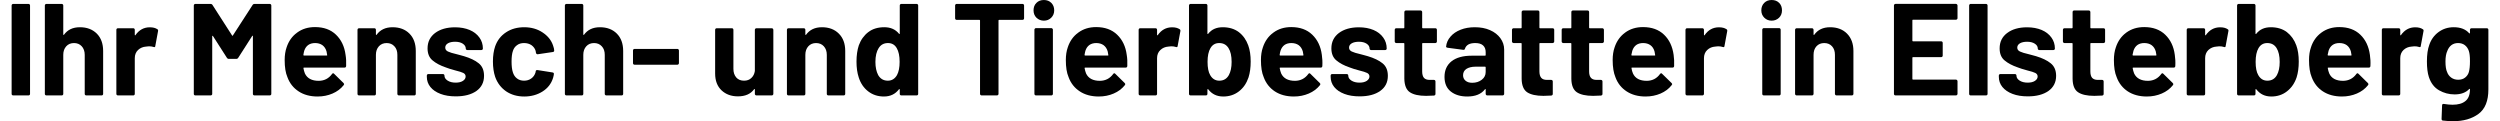
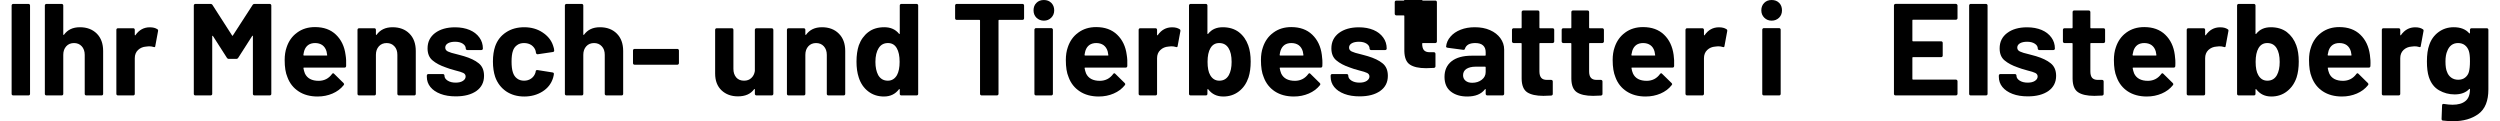
<svg xmlns="http://www.w3.org/2000/svg" xml:space="preserve" width="495px" height="24px" version="1.1" style="shape-rendering:geometricPrecision; text-rendering:geometricPrecision; image-rendering:optimizeQuality; fill-rule:evenodd; clip-rule:evenodd" viewBox="0 0 342.87 16.78">
  <defs>
    <style type="text/css">
   
    .fil0 {fill:black;fill-rule:nonzero}
   
  </style>
  </defs>
  <g id="Ebene_x0020_1">
    <path class="fil0" d="M0.22 13.21c-0.06,0 -0.11,-0.02 -0.16,-0.06 -0.04,-0.04 -0.06,-0.09 -0.06,-0.15l0 -12.24c0,-0.06 0.02,-0.11 0.06,-0.15 0.05,-0.05 0.1,-0.07 0.16,-0.07l2.12 0c0.06,0 0.11,0.02 0.15,0.07 0.04,0.04 0.06,0.09 0.06,0.15l0 12.24c0,0.06 -0.02,0.11 -0.06,0.15 -0.04,0.04 -0.09,0.06 -0.15,0.06l-2.12 0z" />
    <path id="1" class="fil0" d="M9.45 3.77c0.97,0 1.74,0.29 2.34,0.88 0.59,0.59 0.88,1.4 0.88,2.41l0 5.94c0,0.06 -0.02,0.11 -0.06,0.15 -0.04,0.04 -0.1,0.06 -0.15,0.06l-2.12 0c-0.06,0 -0.12,-0.02 -0.16,-0.06 -0.04,-0.04 -0.06,-0.09 -0.06,-0.15l0 -5.41c0,-0.49 -0.14,-0.88 -0.41,-1.18 -0.27,-0.3 -0.63,-0.45 -1.07,-0.45 -0.45,0 -0.81,0.15 -1.08,0.45 -0.27,0.3 -0.41,0.69 -0.41,1.18l0 5.41c0,0.06 -0.02,0.11 -0.06,0.15 -0.04,0.04 -0.1,0.06 -0.16,0.06l-2.11 0c-0.06,0 -0.12,-0.02 -0.16,-0.06 -0.04,-0.04 -0.06,-0.09 -0.06,-0.15l0 -12.24c0,-0.06 0.02,-0.11 0.06,-0.15 0.04,-0.05 0.1,-0.07 0.16,-0.07l2.11 0c0.06,0 0.12,0.02 0.16,0.07 0.04,0.04 0.06,0.09 0.06,0.15l0 4c0,0.04 0.01,0.06 0.04,0.07 0.02,0.02 0.04,0.01 0.05,-0.01 0.5,-0.7 1.23,-1.05 2.21,-1.05z" />
    <path id="2" class="fil0" d="M19.13 3.78c0.44,0 0.78,0.09 1.04,0.26 0.09,0.05 0.13,0.14 0.1,0.27l-0.38 2.06c-0.01,0.15 -0.09,0.19 -0.25,0.13 -0.18,-0.06 -0.39,-0.09 -0.63,-0.09 -0.1,0 -0.23,0.01 -0.4,0.04 -0.44,0.03 -0.8,0.19 -1.11,0.47 -0.3,0.29 -0.45,0.67 -0.45,1.14l0 4.94c0,0.06 -0.02,0.11 -0.06,0.15 -0.04,0.04 -0.09,0.06 -0.15,0.06l-2.12 0c-0.06,0 -0.11,-0.02 -0.16,-0.06 -0.04,-0.04 -0.06,-0.09 -0.06,-0.15l0 -8.87c0,-0.06 0.02,-0.11 0.06,-0.16 0.05,-0.04 0.1,-0.06 0.16,-0.06l2.12 0c0.06,0 0.11,0.02 0.15,0.06 0.04,0.05 0.06,0.1 0.06,0.16l0 0.69c0,0.03 0.01,0.06 0.04,0.07 0.02,0.01 0.04,0 0.05,-0.02 0.5,-0.72 1.16,-1.09 1.99,-1.09z" />
    <path id="3" class="fil0" d="M33.36 0.69c0.06,-0.1 0.15,-0.15 0.26,-0.15l2.11 0c0.06,0 0.12,0.02 0.16,0.07 0.04,0.04 0.06,0.09 0.06,0.15l0 12.24c0,0.06 -0.02,0.11 -0.06,0.15 -0.04,0.04 -0.1,0.06 -0.16,0.06l-2.11 0c-0.06,0 -0.12,-0.02 -0.16,-0.06 -0.04,-0.04 -0.06,-0.09 -0.06,-0.15l0 -7.99c0,-0.04 -0.01,-0.07 -0.04,-0.07 -0.02,0 -0.05,0.02 -0.07,0.06l-1.92 3c-0.06,0.1 -0.14,0.15 -0.25,0.15l-1.07 0c-0.11,0 -0.19,-0.05 -0.25,-0.15l-1.92 -3c-0.03,-0.04 -0.05,-0.05 -0.07,-0.05 -0.03,0.01 -0.04,0.03 -0.04,0.08l0 7.97c0,0.06 -0.02,0.11 -0.06,0.15 -0.05,0.04 -0.1,0.06 -0.16,0.06l-2.12 0c-0.06,0 -0.11,-0.02 -0.15,-0.06 -0.04,-0.04 -0.06,-0.09 -0.06,-0.15l0 -12.24c0,-0.06 0.02,-0.11 0.06,-0.15 0.04,-0.05 0.09,-0.07 0.15,-0.07l2.12 0c0.11,0 0.2,0.05 0.26,0.15l2.71 4.22c0.04,0.07 0.07,0.07 0.11,0l2.73 -4.22z" />
    <path id="4" class="fil0" d="M46.23 7.6c0.08,0.46 0.1,0.97 0.08,1.54 -0.02,0.15 -0.09,0.22 -0.24,0.22l-5.59 0c-0.08,0 -0.1,0.03 -0.08,0.09 0.04,0.24 0.11,0.48 0.2,0.72 0.32,0.68 0.96,1.02 1.92,1.02 0.78,-0.01 1.38,-0.33 1.83,-0.94 0.05,-0.08 0.1,-0.11 0.16,-0.11 0.04,0 0.08,0.02 0.13,0.07l1.3 1.28c0.06,0.07 0.09,0.12 0.09,0.17 0,0.02 -0.02,0.07 -0.07,0.14 -0.4,0.5 -0.91,0.88 -1.54,1.15 -0.62,0.27 -1.31,0.41 -2.06,0.41 -1.04,0 -1.92,-0.24 -2.63,-0.71 -0.72,-0.47 -1.24,-1.12 -1.55,-1.97 -0.26,-0.6 -0.38,-1.39 -0.38,-2.37 0,-0.66 0.09,-1.25 0.27,-1.76 0.28,-0.85 0.76,-1.54 1.46,-2.04 0.69,-0.51 1.51,-0.76 2.47,-0.76 1.21,0 2.17,0.35 2.9,1.05 0.73,0.7 1.18,1.63 1.33,2.8zm-4.21 -1.64c-0.76,0 -1.27,0.35 -1.51,1.06 -0.04,0.16 -0.09,0.35 -0.12,0.58 0,0.06 0.03,0.09 0.09,0.09l3.13 0c0.07,0 0.1,-0.03 0.07,-0.09 -0.06,-0.35 -0.09,-0.52 -0.09,-0.5 -0.11,-0.37 -0.3,-0.65 -0.57,-0.85 -0.27,-0.19 -0.61,-0.29 -1,-0.29z" />
    <path id="5" class="fil0" d="M52.73 3.77c0.97,0 1.75,0.29 2.34,0.88 0.59,0.59 0.88,1.4 0.88,2.41l0 5.94c0,0.06 -0.02,0.11 -0.06,0.15 -0.04,0.04 -0.09,0.06 -0.15,0.06l-2.12 0c-0.06,0 -0.11,-0.02 -0.15,-0.06 -0.05,-0.04 -0.07,-0.09 -0.07,-0.15l0 -5.41c0,-0.49 -0.13,-0.88 -0.41,-1.18 -0.27,-0.3 -0.63,-0.45 -1.07,-0.45 -0.45,0 -0.81,0.15 -1.08,0.45 -0.27,0.3 -0.41,0.69 -0.41,1.18l0 5.41c0,0.06 -0.02,0.11 -0.06,0.15 -0.04,0.04 -0.09,0.06 -0.15,0.06l-2.12 0c-0.06,0 -0.11,-0.02 -0.16,-0.06 -0.04,-0.04 -0.06,-0.09 -0.06,-0.15l0 -8.87c0,-0.06 0.02,-0.11 0.06,-0.16 0.05,-0.04 0.1,-0.06 0.16,-0.06l2.12 0c0.06,0 0.11,0.02 0.15,0.06 0.04,0.05 0.06,0.1 0.06,0.16l0 0.63c0,0.04 0.02,0.06 0.04,0.07 0.02,0.02 0.04,0.01 0.05,-0.01 0.5,-0.7 1.24,-1.05 2.21,-1.05z" />
    <path id="6" class="fil0" d="M61.49 13.34c-0.8,0 -1.51,-0.11 -2.11,-0.34 -0.61,-0.23 -1.08,-0.55 -1.41,-0.96 -0.33,-0.41 -0.49,-0.88 -0.49,-1.4l0 -0.18c0,-0.06 0.02,-0.11 0.06,-0.15 0.04,-0.04 0.09,-0.06 0.15,-0.06l2.01 0c0.06,0 0.11,0.02 0.16,0.06 0.04,0.04 0.06,0.09 0.06,0.15l0 0.02c0,0.27 0.15,0.49 0.44,0.68 0.3,0.19 0.67,0.28 1.12,0.28 0.41,0 0.74,-0.08 0.99,-0.24 0.26,-0.17 0.38,-0.37 0.38,-0.61 0,-0.22 -0.11,-0.38 -0.32,-0.49 -0.22,-0.11 -0.58,-0.22 -1.07,-0.34 -0.57,-0.15 -1.02,-0.29 -1.34,-0.42 -0.77,-0.26 -1.39,-0.59 -1.85,-0.98 -0.46,-0.38 -0.69,-0.94 -0.69,-1.66 0,-0.9 0.35,-1.6 1.04,-2.13 0.7,-0.52 1.62,-0.79 2.77,-0.79 0.77,0 1.44,0.13 2.02,0.37 0.58,0.25 1.03,0.6 1.35,1.05 0.32,0.44 0.48,0.95 0.48,1.52 0,0.06 -0.02,0.11 -0.06,0.15 -0.04,0.04 -0.1,0.06 -0.16,0.06l-1.93 0c-0.06,0 -0.11,-0.02 -0.16,-0.06 -0.04,-0.04 -0.06,-0.09 -0.06,-0.15 0,-0.27 -0.14,-0.49 -0.41,-0.67 -0.27,-0.18 -0.63,-0.27 -1.07,-0.27 -0.4,0 -0.73,0.07 -0.98,0.21 -0.26,0.15 -0.38,0.35 -0.38,0.6 0,0.24 0.12,0.42 0.37,0.54 0.25,0.12 0.66,0.25 1.24,0.38 0.13,0.04 0.28,0.08 0.45,0.12 0.17,0.04 0.35,0.09 0.54,0.15 0.86,0.26 1.54,0.58 2.03,0.98 0.5,0.4 0.74,0.98 0.74,1.74 0,0.89 -0.35,1.59 -1.05,2.09 -0.71,0.5 -1.66,0.75 -2.86,0.75z" />
    <path id="7" class="fil0" d="M70.96 13.36c-0.96,0 -1.8,-0.24 -2.51,-0.72 -0.7,-0.49 -1.21,-1.15 -1.51,-2 -0.2,-0.6 -0.31,-1.31 -0.31,-2.13 0,-0.81 0.11,-1.51 0.31,-2.1 0.29,-0.82 0.79,-1.47 1.51,-1.94 0.71,-0.47 1.55,-0.7 2.51,-0.7 0.97,0 1.82,0.24 2.54,0.72 0.73,0.48 1.22,1.09 1.46,1.83 0.1,0.29 0.15,0.5 0.15,0.65l0 0.04c0,0.1 -0.06,0.17 -0.18,0.19l-2.09 0.31 -0.03 0c-0.11,0 -0.18,-0.06 -0.22,-0.18l-0.05 -0.29c-0.09,-0.31 -0.28,-0.57 -0.56,-0.78 -0.29,-0.2 -0.64,-0.3 -1.04,-0.3 -0.38,0 -0.71,0.09 -0.97,0.29 -0.27,0.19 -0.46,0.45 -0.57,0.79 -0.13,0.36 -0.19,0.86 -0.19,1.49 0,0.62 0.06,1.12 0.18,1.48 0.11,0.36 0.3,0.65 0.57,0.85 0.27,0.21 0.6,0.31 0.98,0.31 0.38,0 0.71,-0.1 0.99,-0.3 0.28,-0.2 0.48,-0.47 0.59,-0.82 0.01,-0.03 0.02,-0.06 0.02,-0.11 0.01,-0.01 0.01,-0.03 0.01,-0.06 0.02,-0.14 0.1,-0.2 0.26,-0.18l2.08 0.33c0.12,0.02 0.18,0.09 0.18,0.2 0,0.09 -0.04,0.28 -0.11,0.54 -0.25,0.81 -0.74,1.44 -1.47,1.9 -0.73,0.46 -1.58,0.69 -2.53,0.69z" />
    <path id="8" class="fil0" d="M81.44 3.77c0.97,0 1.75,0.29 2.34,0.88 0.59,0.59 0.88,1.4 0.88,2.41l0 5.94c0,0.06 -0.02,0.11 -0.06,0.15 -0.04,0.04 -0.09,0.06 -0.15,0.06l-2.12 0c-0.06,0 -0.11,-0.02 -0.15,-0.06 -0.05,-0.04 -0.07,-0.09 -0.07,-0.15l0 -5.41c0,-0.49 -0.13,-0.88 -0.41,-1.18 -0.27,-0.3 -0.63,-0.45 -1.07,-0.45 -0.45,0 -0.81,0.15 -1.08,0.45 -0.27,0.3 -0.41,0.69 -0.41,1.18l0 5.41c0,0.06 -0.02,0.11 -0.06,0.15 -0.04,0.04 -0.09,0.06 -0.15,0.06l-2.12 0c-0.06,0 -0.11,-0.02 -0.16,-0.06 -0.04,-0.04 -0.06,-0.09 -0.06,-0.15l0 -12.24c0,-0.06 0.02,-0.11 0.06,-0.15 0.05,-0.05 0.1,-0.07 0.16,-0.07l2.12 0c0.06,0 0.11,0.02 0.15,0.07 0.04,0.04 0.06,0.09 0.06,0.15l0 4c0,0.04 0.02,0.06 0.04,0.07 0.02,0.02 0.04,0.01 0.05,-0.01 0.5,-0.7 1.23,-1.05 2.21,-1.05z" />
    <path id="9" class="fil0" d="M86.24 8.96c-0.06,0 -0.11,-0.02 -0.16,-0.06 -0.04,-0.04 -0.06,-0.1 -0.06,-0.16l0 -1.75c0,-0.06 0.02,-0.11 0.06,-0.16 0.05,-0.04 0.1,-0.06 0.16,-0.06l5.92 0c0.06,0 0.11,0.02 0.15,0.06 0.04,0.05 0.07,0.1 0.07,0.16l0 1.75c0,0.06 -0.03,0.12 -0.07,0.16 -0.04,0.04 -0.09,0.06 -0.15,0.06l-5.92 0z" />
    <path id="10" class="fil0" d="M102.89 4.13c0,-0.06 0.02,-0.11 0.07,-0.16 0.04,-0.04 0.09,-0.06 0.15,-0.06l2.12 0c0.06,0 0.11,0.02 0.15,0.06 0.04,0.05 0.07,0.1 0.07,0.16l0 8.87c0,0.06 -0.03,0.11 -0.07,0.15 -0.04,0.04 -0.09,0.06 -0.15,0.06l-2.12 0c-0.06,0 -0.11,-0.02 -0.15,-0.06 -0.05,-0.04 -0.07,-0.09 -0.07,-0.15l0 -0.62c0,-0.03 -0.01,-0.05 -0.03,-0.06 -0.03,-0.01 -0.05,0.01 -0.08,0.04 -0.48,0.66 -1.23,0.98 -2.24,0.98 -0.92,0 -1.67,-0.28 -2.26,-0.83 -0.59,-0.56 -0.89,-1.33 -0.89,-2.34l0 -6.04c0,-0.06 0.02,-0.11 0.06,-0.16 0.05,-0.04 0.1,-0.06 0.16,-0.06l2.1 0c0.06,0 0.11,0.02 0.15,0.06 0.04,0.05 0.06,0.1 0.06,0.16l0 5.41c0,0.48 0.13,0.87 0.39,1.18 0.26,0.3 0.62,0.45 1.08,0.45 0.41,0 0.75,-0.12 1.01,-0.37 0.27,-0.25 0.43,-0.57 0.49,-0.97l0 -5.7z" />
    <path id="11" class="fil0" d="M112.18 3.77c0.96,0 1.74,0.29 2.33,0.88 0.6,0.59 0.89,1.4 0.89,2.41l0 5.94c0,0.06 -0.02,0.11 -0.06,0.15 -0.04,0.04 -0.1,0.06 -0.16,0.06l-2.11 0c-0.06,0 -0.12,-0.02 -0.16,-0.06 -0.04,-0.04 -0.06,-0.09 -0.06,-0.15l0 -5.41c0,-0.49 -0.14,-0.88 -0.41,-1.18 -0.27,-0.3 -0.63,-0.45 -1.08,-0.45 -0.44,0 -0.8,0.15 -1.07,0.45 -0.27,0.3 -0.41,0.69 -0.41,1.18l0 5.41c0,0.06 -0.02,0.11 -0.06,0.15 -0.05,0.04 -0.1,0.06 -0.16,0.06l-2.11 0c-0.07,0 -0.12,-0.02 -0.16,-0.06 -0.04,-0.04 -0.06,-0.09 -0.06,-0.15l0 -8.87c0,-0.06 0.02,-0.11 0.06,-0.16 0.04,-0.04 0.09,-0.06 0.16,-0.06l2.11 0c0.06,0 0.11,0.02 0.16,0.06 0.04,0.05 0.06,0.1 0.06,0.16l0 0.63c0,0.04 0.01,0.06 0.04,0.07 0.02,0.02 0.04,0.01 0.05,-0.01 0.5,-0.7 1.23,-1.05 2.21,-1.05z" />
    <path id="12" class="fil0" d="M122.95 0.76c0,-0.06 0.02,-0.11 0.06,-0.15 0.04,-0.05 0.1,-0.07 0.16,-0.07l2.12 0c0.05,0 0.11,0.02 0.15,0.07 0.04,0.04 0.06,0.09 0.06,0.15l0 12.24c0,0.06 -0.02,0.11 -0.06,0.15 -0.04,0.04 -0.1,0.06 -0.15,0.06l-2.12 0c-0.06,0 -0.12,-0.02 -0.16,-0.06 -0.04,-0.04 -0.06,-0.09 -0.06,-0.15l0 -0.6c0,-0.04 -0.01,-0.06 -0.04,-0.06 -0.02,-0.01 -0.04,0 -0.07,0.02 -0.51,0.67 -1.2,1 -2.08,1 -0.85,0 -1.57,-0.24 -2.18,-0.71 -0.61,-0.47 -1.05,-1.11 -1.31,-1.93 -0.21,-0.63 -0.31,-1.36 -0.31,-2.19 0,-0.86 0.11,-1.61 0.32,-2.25 0.28,-0.77 0.72,-1.38 1.32,-1.84 0.59,-0.45 1.33,-0.67 2.21,-0.67 0.87,0 1.55,0.3 2.03,0.9 0.03,0.04 0.05,0.05 0.07,0.04 0.03,-0.02 0.04,-0.04 0.04,-0.08l0 -3.87zm-0.38 9.63c0.24,-0.45 0.36,-1.05 0.36,-1.83 0,-0.81 -0.13,-1.44 -0.4,-1.9 -0.27,-0.47 -0.68,-0.7 -1.21,-0.7 -0.57,0 -0.99,0.23 -1.29,0.7 -0.3,0.47 -0.45,1.11 -0.45,1.92 0,0.72 0.13,1.33 0.38,1.81 0.3,0.52 0.75,0.78 1.34,0.78 0.55,0 0.97,-0.26 1.27,-0.78z" />
    <path id="13" class="fil0" d="M139.95 0.54c0.06,0 0.11,0.02 0.15,0.07 0.04,0.04 0.06,0.09 0.06,0.15l0 1.77c0,0.06 -0.02,0.12 -0.06,0.16 -0.04,0.04 -0.09,0.06 -0.15,0.06l-3.24 0c-0.06,0 -0.09,0.03 -0.09,0.09l0 10.16c0,0.06 -0.02,0.11 -0.07,0.15 -0.04,0.04 -0.09,0.06 -0.15,0.06l-2.12 0c-0.06,0 -0.11,-0.02 -0.15,-0.06 -0.05,-0.04 -0.07,-0.09 -0.07,-0.15l0 -10.16c0,-0.06 -0.03,-0.09 -0.09,-0.09l-3.15 0c-0.06,0 -0.11,-0.02 -0.15,-0.06 -0.04,-0.04 -0.06,-0.1 -0.06,-0.16l0 -1.77c0,-0.06 0.02,-0.11 0.06,-0.15 0.04,-0.05 0.09,-0.07 0.15,-0.07l9.13 0z" />
    <path id="14" class="fil0" d="M142.9 2.86c-0.41,0 -0.75,-0.14 -1.03,-0.41 -0.27,-0.27 -0.4,-0.61 -0.4,-1.02 0,-0.42 0.13,-0.77 0.4,-1.03 0.26,-0.27 0.61,-0.4 1.03,-0.4 0.42,0 0.76,0.13 1.03,0.4 0.26,0.26 0.4,0.61 0.4,1.03 0,0.41 -0.14,0.75 -0.41,1.02 -0.27,0.27 -0.61,0.41 -1.02,0.41zm-1.09 10.35c-0.06,0 -0.11,-0.02 -0.15,-0.06 -0.05,-0.04 -0.07,-0.09 -0.07,-0.15l0 -8.89c0,-0.06 0.02,-0.11 0.07,-0.15 0.04,-0.05 0.09,-0.07 0.15,-0.07l2.12 0c0.06,0 0.11,0.02 0.15,0.07 0.05,0.04 0.07,0.09 0.07,0.15l0 8.89c0,0.06 -0.02,0.11 -0.07,0.15 -0.04,0.04 -0.09,0.06 -0.15,0.06l-2.12 0z" />
    <path id="15" class="fil0" d="M154.37 7.6c0.08,0.46 0.1,0.97 0.08,1.54 -0.02,0.15 -0.09,0.22 -0.24,0.22l-5.59 0c-0.08,0 -0.1,0.03 -0.08,0.09 0.04,0.24 0.11,0.48 0.2,0.72 0.32,0.68 0.96,1.02 1.92,1.02 0.77,-0.01 1.38,-0.33 1.83,-0.94 0.05,-0.08 0.1,-0.11 0.16,-0.11 0.04,0 0.08,0.02 0.13,0.07l1.3 1.28c0.06,0.07 0.09,0.12 0.09,0.17 0,0.02 -0.02,0.07 -0.07,0.14 -0.4,0.5 -0.91,0.88 -1.54,1.15 -0.62,0.27 -1.31,0.41 -2.06,0.41 -1.04,0 -1.92,-0.24 -2.63,-0.71 -0.72,-0.47 -1.24,-1.12 -1.55,-1.97 -0.26,-0.6 -0.38,-1.39 -0.38,-2.37 0,-0.66 0.09,-1.25 0.27,-1.76 0.28,-0.85 0.76,-1.54 1.46,-2.04 0.69,-0.51 1.51,-0.76 2.47,-0.76 1.2,0 2.17,0.35 2.9,1.05 0.73,0.7 1.18,1.63 1.33,2.8zm-4.21 -1.64c-0.76,0 -1.27,0.35 -1.51,1.06 -0.04,0.16 -0.09,0.35 -0.12,0.58 0,0.06 0.03,0.09 0.09,0.09l3.13 0c0.07,0 0.1,-0.03 0.07,-0.09 -0.06,-0.35 -0.09,-0.52 -0.09,-0.5 -0.11,-0.37 -0.3,-0.65 -0.57,-0.85 -0.27,-0.19 -0.61,-0.29 -1,-0.29z" />
    <path id="16" class="fil0" d="M160.66 3.78c0.43,0 0.77,0.09 1.03,0.26 0.09,0.05 0.13,0.14 0.11,0.27l-0.38 2.06c-0.02,0.15 -0.1,0.19 -0.26,0.13 -0.18,-0.06 -0.39,-0.09 -0.63,-0.09 -0.1,0 -0.23,0.01 -0.4,0.04 -0.43,0.03 -0.8,0.19 -1.1,0.47 -0.31,0.29 -0.46,0.67 -0.46,1.14l0 4.94c0,0.06 -0.02,0.11 -0.06,0.15 -0.04,0.04 -0.09,0.06 -0.15,0.06l-2.12 0c-0.06,0 -0.11,-0.02 -0.16,-0.06 -0.04,-0.04 -0.06,-0.09 -0.06,-0.15l0 -8.87c0,-0.06 0.02,-0.11 0.06,-0.16 0.05,-0.04 0.1,-0.06 0.16,-0.06l2.12 0c0.06,0 0.11,0.02 0.15,0.06 0.04,0.05 0.06,0.1 0.06,0.16l0 0.69c0,0.03 0.02,0.06 0.04,0.07 0.02,0.01 0.04,0 0.05,-0.02 0.5,-0.72 1.16,-1.09 2,-1.09z" />
    <path id="17" class="fil0" d="M171.19 6.28c0.23,0.63 0.34,1.38 0.34,2.25 0,0.83 -0.1,1.56 -0.3,2.19 -0.28,0.82 -0.72,1.46 -1.33,1.93 -0.61,0.47 -1.33,0.71 -2.17,0.71 -0.88,0 -1.57,-0.33 -2.08,-1 -0.02,-0.02 -0.05,-0.03 -0.07,-0.02 -0.02,0 -0.04,0.02 -0.04,0.06l0 0.6c0,0.06 -0.02,0.11 -0.06,0.15 -0.04,0.04 -0.09,0.06 -0.15,0.06l-2.12 0c-0.06,0 -0.11,-0.02 -0.16,-0.06 -0.04,-0.04 -0.06,-0.09 -0.06,-0.15l0 -12.24c0,-0.06 0.02,-0.11 0.06,-0.15 0.05,-0.05 0.1,-0.07 0.16,-0.07l2.12 0c0.06,0 0.11,0.02 0.15,0.07 0.04,0.04 0.06,0.09 0.06,0.15l0 3.87c0,0.04 0.02,0.06 0.04,0.08 0.02,0.01 0.05,0 0.07,-0.04 0.47,-0.6 1.14,-0.9 2.01,-0.9 0.88,0 1.62,0.22 2.22,0.67 0.6,0.46 1.03,1.07 1.31,1.84zm-2.68 4.11c0.25,-0.46 0.38,-1.06 0.38,-1.81 0,-0.83 -0.14,-1.47 -0.43,-1.92 -0.29,-0.47 -0.72,-0.7 -1.29,-0.7 -0.53,0 -0.93,0.23 -1.21,0.7 -0.27,0.46 -0.4,1.09 -0.4,1.9 0,0.81 0.12,1.42 0.36,1.83 0.29,0.52 0.72,0.78 1.27,0.78 0.59,0 1.03,-0.26 1.32,-0.78z" />
    <path id="18" class="fil0" d="M181.38 7.6c0.07,0.46 0.1,0.97 0.07,1.54 -0.01,0.15 -0.09,0.22 -0.23,0.22l-5.59 0c-0.08,0 -0.1,0.03 -0.08,0.09 0.04,0.24 0.11,0.48 0.2,0.72 0.32,0.68 0.96,1.02 1.92,1.02 0.77,-0.01 1.38,-0.33 1.83,-0.94 0.05,-0.08 0.1,-0.11 0.16,-0.11 0.04,0 0.08,0.02 0.13,0.07l1.3 1.28c0.06,0.07 0.09,0.12 0.09,0.17 0,0.02 -0.02,0.07 -0.07,0.14 -0.4,0.5 -0.91,0.88 -1.54,1.15 -0.63,0.27 -1.31,0.41 -2.06,0.41 -1.04,0 -1.92,-0.24 -2.64,-0.71 -0.71,-0.47 -1.23,-1.12 -1.54,-1.97 -0.26,-0.6 -0.38,-1.39 -0.38,-2.37 0,-0.66 0.09,-1.25 0.27,-1.76 0.28,-0.85 0.76,-1.54 1.46,-2.04 0.69,-0.51 1.51,-0.76 2.47,-0.76 1.2,0 2.17,0.35 2.9,1.05 0.73,0.7 1.18,1.63 1.33,2.8zm-4.22 -1.64c-0.76,0 -1.26,0.35 -1.5,1.06 -0.05,0.16 -0.09,0.35 -0.12,0.58 0,0.06 0.03,0.09 0.09,0.09l3.13 0c0.07,0 0.09,-0.03 0.07,-0.09 -0.06,-0.35 -0.09,-0.52 -0.09,-0.5 -0.11,-0.37 -0.3,-0.65 -0.57,-0.85 -0.27,-0.19 -0.61,-0.29 -1.01,-0.29z" />
    <path id="19" class="fil0" d="M186.61 13.34c-0.8,0 -1.51,-0.11 -2.11,-0.34 -0.61,-0.23 -1.08,-0.55 -1.41,-0.96 -0.33,-0.41 -0.49,-0.88 -0.49,-1.4l0 -0.18c0,-0.06 0.02,-0.11 0.06,-0.15 0.04,-0.04 0.09,-0.06 0.15,-0.06l2.01 0c0.06,0 0.11,0.02 0.16,0.06 0.04,0.04 0.06,0.09 0.06,0.15l0 0.02c0,0.27 0.15,0.49 0.44,0.68 0.3,0.19 0.67,0.28 1.12,0.28 0.41,0 0.74,-0.08 0.99,-0.24 0.25,-0.17 0.38,-0.37 0.38,-0.61 0,-0.22 -0.11,-0.38 -0.32,-0.49 -0.22,-0.11 -0.58,-0.22 -1.07,-0.34 -0.57,-0.15 -1.02,-0.29 -1.34,-0.42 -0.77,-0.26 -1.39,-0.59 -1.85,-0.98 -0.46,-0.38 -0.69,-0.94 -0.69,-1.66 0,-0.9 0.35,-1.6 1.04,-2.13 0.7,-0.52 1.62,-0.79 2.77,-0.79 0.77,0 1.44,0.13 2.02,0.37 0.58,0.25 1.03,0.6 1.35,1.05 0.32,0.44 0.48,0.95 0.48,1.52 0,0.06 -0.02,0.11 -0.06,0.15 -0.04,0.04 -0.1,0.06 -0.16,0.06l-1.93 0c-0.06,0 -0.11,-0.02 -0.16,-0.06 -0.04,-0.04 -0.06,-0.09 -0.06,-0.15 0,-0.27 -0.14,-0.49 -0.41,-0.67 -0.27,-0.18 -0.63,-0.27 -1.07,-0.27 -0.4,0 -0.73,0.07 -0.98,0.21 -0.26,0.15 -0.38,0.35 -0.38,0.6 0,0.24 0.12,0.42 0.37,0.54 0.25,0.12 0.66,0.25 1.24,0.38 0.13,0.04 0.28,0.08 0.45,0.12 0.17,0.04 0.35,0.09 0.54,0.15 0.86,0.26 1.54,0.58 2.03,0.98 0.5,0.4 0.74,0.98 0.74,1.74 0,0.89 -0.35,1.59 -1.06,2.09 -0.7,0.5 -1.65,0.75 -2.85,0.75z" />
-     <path id="20" class="fil0" d="M197.31 5.74c0,0.06 -0.02,0.11 -0.06,0.15 -0.04,0.04 -0.09,0.07 -0.15,0.07l-1.74 0c-0.06,0 -0.09,0.03 -0.09,0.09l0 3.83c0,0.4 0.08,0.7 0.24,0.89 0.16,0.19 0.43,0.29 0.79,0.29l0.6 0c0.06,0 0.11,0.02 0.15,0.06 0.04,0.05 0.06,0.1 0.06,0.16l0 1.72c0,0.13 -0.07,0.21 -0.21,0.23 -0.51,0.03 -0.87,0.04 -1.09,0.04 -1,0 -1.75,-0.17 -2.24,-0.5 -0.5,-0.33 -0.75,-0.96 -0.77,-1.87l0 -4.85c0,-0.06 -0.03,-0.09 -0.09,-0.09l-1.03 0c-0.06,0 -0.11,-0.03 -0.15,-0.07 -0.04,-0.04 -0.06,-0.09 -0.06,-0.15l0 -1.61c0,-0.06 0.02,-0.11 0.06,-0.16 0.04,-0.04 0.09,-0.06 0.15,-0.06l1.03 0c0.06,0 0.09,-0.03 0.09,-0.09l0 -2.15c0,-0.06 0.03,-0.12 0.07,-0.16 0.04,-0.04 0.09,-0.06 0.15,-0.06l2.03 0c0.06,0 0.11,0.02 0.15,0.06 0.05,0.04 0.07,0.1 0.07,0.16l0 2.15c0,0.06 0.03,0.09 0.09,0.09l1.74 0c0.06,0 0.11,0.02 0.15,0.06 0.04,0.05 0.06,0.1 0.06,0.16l0 1.61z" />
+     <path id="20" class="fil0" d="M197.31 5.74c0,0.06 -0.02,0.11 -0.06,0.15 -0.04,0.04 -0.09,0.07 -0.15,0.07l-1.74 0c-0.06,0 -0.09,0.03 -0.09,0.09c0,0.4 0.08,0.7 0.24,0.89 0.16,0.19 0.43,0.29 0.79,0.29l0.6 0c0.06,0 0.11,0.02 0.15,0.06 0.04,0.05 0.06,0.1 0.06,0.16l0 1.72c0,0.13 -0.07,0.21 -0.21,0.23 -0.51,0.03 -0.87,0.04 -1.09,0.04 -1,0 -1.75,-0.17 -2.24,-0.5 -0.5,-0.33 -0.75,-0.96 -0.77,-1.87l0 -4.85c0,-0.06 -0.03,-0.09 -0.09,-0.09l-1.03 0c-0.06,0 -0.11,-0.03 -0.15,-0.07 -0.04,-0.04 -0.06,-0.09 -0.06,-0.15l0 -1.61c0,-0.06 0.02,-0.11 0.06,-0.16 0.04,-0.04 0.09,-0.06 0.15,-0.06l1.03 0c0.06,0 0.09,-0.03 0.09,-0.09l0 -2.15c0,-0.06 0.03,-0.12 0.07,-0.16 0.04,-0.04 0.09,-0.06 0.15,-0.06l2.03 0c0.06,0 0.11,0.02 0.15,0.06 0.05,0.04 0.07,0.1 0.07,0.16l0 2.15c0,0.06 0.03,0.09 0.09,0.09l1.74 0c0.06,0 0.11,0.02 0.15,0.06 0.04,0.05 0.06,0.1 0.06,0.16l0 1.61z" />
    <path id="21" class="fil0" d="M202.56 3.77c0.79,0 1.49,0.13 2.1,0.4 0.62,0.27 1.1,0.65 1.44,1.12 0.34,0.47 0.52,0.99 0.52,1.57l0 6.14c0,0.06 -0.02,0.11 -0.07,0.15 -0.04,0.04 -0.09,0.06 -0.15,0.06l-2.12 0c-0.06,0 -0.11,-0.02 -0.15,-0.06 -0.04,-0.04 -0.07,-0.09 -0.07,-0.15l0 -0.6c0,-0.04 -0.01,-0.06 -0.03,-0.07 -0.03,-0.01 -0.05,0 -0.07,0.03 -0.51,0.67 -1.33,1 -2.45,1 -0.94,0 -1.7,-0.23 -2.28,-0.69 -0.58,-0.46 -0.87,-1.13 -0.87,-2.03 0,-0.92 0.33,-1.65 0.98,-2.16 0.65,-0.51 1.58,-0.77 2.79,-0.77l1.84 0c0.06,0 0.09,-0.03 0.09,-0.09l0 -0.4c0,-0.4 -0.12,-0.71 -0.36,-0.93 -0.24,-0.22 -0.6,-0.33 -1.08,-0.33 -0.38,0 -0.69,0.06 -0.94,0.19 -0.24,0.14 -0.4,0.32 -0.48,0.57 -0.03,0.13 -0.11,0.19 -0.23,0.18l-2.19 -0.29c-0.15,-0.03 -0.21,-0.08 -0.2,-0.16 0.05,-0.51 0.25,-0.97 0.61,-1.38 0.35,-0.41 0.82,-0.73 1.41,-0.96 0.58,-0.23 1.24,-0.34 1.96,-0.34zm-0.36 7.69c0.52,0 0.96,-0.14 1.32,-0.42 0.36,-0.28 0.54,-0.63 0.54,-1.07l0 -0.65c0,-0.06 -0.03,-0.09 -0.09,-0.09l-1.3 0c-0.54,0 -0.97,0.11 -1.28,0.31 -0.3,0.2 -0.46,0.5 -0.46,0.87 0,0.33 0.12,0.58 0.35,0.77 0.23,0.19 0.53,0.28 0.92,0.28z" />
    <path id="22" class="fil0" d="M213.55 5.74c0,0.06 -0.02,0.11 -0.06,0.15 -0.05,0.04 -0.1,0.07 -0.16,0.07l-1.74 0c-0.06,0 -0.09,0.03 -0.09,0.09l0 3.83c0,0.4 0.09,0.7 0.25,0.89 0.16,0.19 0.42,0.29 0.79,0.29l0.59 0c0.06,0 0.11,0.02 0.16,0.06 0.04,0.05 0.06,0.1 0.06,0.16l0 1.72c0,0.13 -0.07,0.21 -0.22,0.23 -0.5,0.03 -0.87,0.04 -1.08,0.04 -1,0 -1.75,-0.17 -2.25,-0.5 -0.49,-0.33 -0.75,-0.96 -0.76,-1.87l0 -4.85c0,-0.06 -0.03,-0.09 -0.09,-0.09l-1.03 0c-0.06,0 -0.11,-0.03 -0.15,-0.07 -0.05,-0.04 -0.07,-0.09 -0.07,-0.15l0 -1.61c0,-0.06 0.02,-0.11 0.07,-0.16 0.04,-0.04 0.09,-0.06 0.15,-0.06l1.03 0c0.06,0 0.09,-0.03 0.09,-0.09l0 -2.15c0,-0.06 0.02,-0.12 0.07,-0.16 0.04,-0.04 0.09,-0.06 0.15,-0.06l2.03 0c0.06,0 0.11,0.02 0.15,0.06 0.04,0.04 0.06,0.1 0.06,0.16l0 2.15c0,0.06 0.03,0.09 0.09,0.09l1.74 0c0.06,0 0.11,0.02 0.16,0.06 0.04,0.05 0.06,0.1 0.06,0.16l0 1.61z" />
    <path id="23" class="fil0" d="M220.43 5.74c0,0.06 -0.02,0.11 -0.07,0.15 -0.04,0.04 -0.09,0.07 -0.15,0.07l-1.74 0c-0.06,0 -0.09,0.03 -0.09,0.09l0 3.83c0,0.4 0.08,0.7 0.25,0.89 0.16,0.19 0.42,0.29 0.78,0.29l0.6 0c0.06,0 0.11,0.02 0.16,0.06 0.04,0.05 0.06,0.1 0.06,0.16l0 1.72c0,0.13 -0.07,0.21 -0.22,0.23 -0.5,0.03 -0.87,0.04 -1.08,0.04 -1.01,0 -1.75,-0.17 -2.25,-0.5 -0.49,-0.33 -0.75,-0.96 -0.76,-1.87l0 -4.85c0,-0.06 -0.03,-0.09 -0.09,-0.09l-1.03 0c-0.06,0 -0.11,-0.03 -0.16,-0.07 -0.04,-0.04 -0.06,-0.09 -0.06,-0.15l0 -1.61c0,-0.06 0.02,-0.11 0.06,-0.16 0.05,-0.04 0.1,-0.06 0.16,-0.06l1.03 0c0.06,0 0.09,-0.03 0.09,-0.09l0 -2.15c0,-0.06 0.02,-0.12 0.06,-0.16 0.05,-0.04 0.1,-0.06 0.16,-0.06l2.03 0c0.06,0 0.11,0.02 0.15,0.06 0.04,0.04 0.06,0.1 0.06,0.16l0 2.15c0,0.06 0.03,0.09 0.09,0.09l1.74 0c0.06,0 0.11,0.02 0.15,0.06 0.05,0.05 0.07,0.1 0.07,0.16l0 1.61z" />
    <path id="24" class="fil0" d="M230.08 7.6c0.07,0.46 0.09,0.97 0.07,1.54 -0.01,0.15 -0.09,0.22 -0.24,0.22l-5.59 0c-0.07,0 -0.1,0.03 -0.07,0.09 0.03,0.24 0.1,0.48 0.2,0.72 0.31,0.68 0.95,1.02 1.92,1.02 0.77,-0.01 1.38,-0.33 1.82,-0.94 0.05,-0.08 0.11,-0.11 0.17,-0.11 0.03,0 0.08,0.02 0.12,0.07l1.31 1.28c0.06,0.07 0.09,0.12 0.09,0.17 0,0.02 -0.03,0.07 -0.08,0.14 -0.39,0.5 -0.91,0.88 -1.53,1.15 -0.63,0.27 -1.32,0.41 -2.07,0.41 -1.04,0 -1.91,-0.24 -2.63,-0.71 -0.72,-0.47 -1.24,-1.12 -1.55,-1.97 -0.25,-0.6 -0.38,-1.39 -0.38,-2.37 0,-0.66 0.09,-1.25 0.27,-1.76 0.28,-0.85 0.77,-1.54 1.46,-2.04 0.69,-0.51 1.52,-0.76 2.47,-0.76 1.21,0 2.18,0.35 2.91,1.05 0.73,0.7 1.17,1.63 1.33,2.8zm-4.22 -1.64c-0.76,0 -1.26,0.35 -1.5,1.06 -0.05,0.16 -0.09,0.35 -0.13,0.58 0,0.06 0.03,0.09 0.09,0.09l3.13 0c0.07,0 0.1,-0.03 0.07,-0.09 -0.06,-0.35 -0.09,-0.52 -0.09,-0.5 -0.11,-0.37 -0.29,-0.65 -0.57,-0.85 -0.27,-0.19 -0.6,-0.29 -1,-0.29z" />
    <path id="25" class="fil0" d="M236.36 3.78c0.43,0 0.78,0.09 1.03,0.26 0.1,0.05 0.13,0.14 0.11,0.27l-0.38 2.06c-0.01,0.15 -0.1,0.19 -0.26,0.13 -0.18,-0.06 -0.39,-0.09 -0.63,-0.09 -0.09,0 -0.23,0.01 -0.4,0.04 -0.43,0.03 -0.8,0.19 -1.1,0.47 -0.3,0.29 -0.45,0.67 -0.45,1.14l0 4.94c0,0.06 -0.03,0.11 -0.07,0.15 -0.04,0.04 -0.09,0.06 -0.15,0.06l-2.12 0c-0.06,0 -0.11,-0.02 -0.15,-0.06 -0.04,-0.04 -0.07,-0.09 -0.07,-0.15l0 -8.87c0,-0.06 0.03,-0.11 0.07,-0.16 0.04,-0.04 0.09,-0.06 0.15,-0.06l2.12 0c0.06,0 0.11,0.02 0.15,0.06 0.04,0.05 0.07,0.1 0.07,0.16l0 0.69c0,0.03 0.01,0.06 0.03,0.07 0.03,0.01 0.04,0 0.06,-0.02 0.49,-0.72 1.15,-1.09 1.99,-1.09z" />
    <path id="26" class="fil0" d="M243.65 2.86c-0.41,0 -0.75,-0.14 -1.02,-0.41 -0.27,-0.27 -0.41,-0.61 -0.41,-1.02 0,-0.42 0.14,-0.77 0.4,-1.03 0.27,-0.27 0.61,-0.4 1.03,-0.4 0.43,0 0.77,0.13 1.04,0.4 0.26,0.26 0.39,0.61 0.39,1.03 0,0.41 -0.13,0.75 -0.4,1.02 -0.28,0.27 -0.62,0.41 -1.03,0.41zm-1.08 10.35c-0.06,0 -0.11,-0.02 -0.16,-0.06 -0.04,-0.04 -0.06,-0.09 -0.06,-0.15l0 -8.89c0,-0.06 0.02,-0.11 0.06,-0.15 0.05,-0.05 0.1,-0.07 0.16,-0.07l2.12 0c0.06,0 0.11,0.02 0.15,0.07 0.04,0.04 0.06,0.09 0.06,0.15l0 8.89c0,0.06 -0.02,0.11 -0.06,0.15 -0.04,0.04 -0.09,0.06 -0.15,0.06l-2.12 0z" />
-     <path id="27" class="fil0" d="M251.74 3.77c0.97,0 1.75,0.29 2.34,0.88 0.59,0.59 0.89,1.4 0.89,2.41l0 5.94c0,0.06 -0.02,0.11 -0.07,0.15 -0.04,0.04 -0.09,0.06 -0.15,0.06l-2.12 0c-0.06,0 -0.11,-0.02 -0.15,-0.06 -0.04,-0.04 -0.07,-0.09 -0.07,-0.15l0 -5.41c0,-0.49 -0.13,-0.88 -0.4,-1.18 -0.27,-0.3 -0.63,-0.45 -1.08,-0.45 -0.45,0 -0.81,0.15 -1.08,0.45 -0.27,0.3 -0.4,0.69 -0.4,1.18l0 5.41c0,0.06 -0.03,0.11 -0.07,0.15 -0.04,0.04 -0.09,0.06 -0.15,0.06l-2.12 0c-0.06,0 -0.11,-0.02 -0.15,-0.06 -0.05,-0.04 -0.07,-0.09 -0.07,-0.15l0 -8.87c0,-0.06 0.02,-0.11 0.07,-0.16 0.04,-0.04 0.09,-0.06 0.15,-0.06l2.12 0c0.06,0 0.11,0.02 0.15,0.06 0.04,0.05 0.07,0.1 0.07,0.16l0 0.63c0,0.04 0.01,0.06 0.03,0.07 0.03,0.02 0.04,0.01 0.06,-0.01 0.49,-0.7 1.23,-1.05 2.2,-1.05z" />
    <path id="28" class="fil0" d="M269.38 2.52c0,0.06 -0.03,0.11 -0.07,0.15 -0.04,0.04 -0.09,0.06 -0.15,0.06l-5.94 0c-0.06,0 -0.09,0.03 -0.09,0.09l0 2.81c0,0.06 0.03,0.09 0.09,0.09l3.89 0c0.06,0 0.11,0.02 0.16,0.06 0.04,0.05 0.06,0.1 0.06,0.16l0 1.75c0,0.06 -0.02,0.12 -0.06,0.16 -0.05,0.04 -0.1,0.06 -0.16,0.06l-3.89 0c-0.06,0 -0.09,0.03 -0.09,0.09l0 2.93c0,0.06 0.03,0.09 0.09,0.09l5.94 0c0.06,0 0.11,0.03 0.15,0.07 0.04,0.04 0.07,0.09 0.07,0.15l0 1.76c0,0.06 -0.03,0.11 -0.07,0.15 -0.04,0.04 -0.09,0.06 -0.15,0.06l-8.36 0c-0.06,0 -0.12,-0.02 -0.16,-0.06 -0.04,-0.04 -0.06,-0.09 -0.06,-0.15l0 -12.24c0,-0.06 0.02,-0.11 0.06,-0.15 0.04,-0.05 0.1,-0.07 0.16,-0.07l8.36 0c0.06,0 0.11,0.02 0.15,0.07 0.04,0.04 0.07,0.09 0.07,0.15l0 1.76z" />
    <path id="29" class="fil0" d="M271.2 13.21c-0.06,0 -0.11,-0.02 -0.15,-0.06 -0.04,-0.04 -0.06,-0.09 -0.06,-0.15l0 -12.24c0,-0.06 0.02,-0.11 0.06,-0.15 0.04,-0.05 0.09,-0.07 0.15,-0.07l2.12 0c0.06,0 0.11,0.02 0.16,0.07 0.04,0.04 0.06,0.09 0.06,0.15l0 12.24c0,0.06 -0.02,0.11 -0.06,0.15 -0.05,0.04 -0.1,0.06 -0.16,0.06l-2.12 0z" />
    <path id="30" class="fil0" d="M279.12 13.34c-0.81,0 -1.52,-0.11 -2.12,-0.34 -0.61,-0.23 -1.07,-0.55 -1.41,-0.96 -0.33,-0.41 -0.49,-0.88 -0.49,-1.4l0 -0.18c0,-0.06 0.02,-0.11 0.06,-0.15 0.04,-0.04 0.09,-0.06 0.15,-0.06l2.01 0c0.06,0 0.11,0.02 0.16,0.06 0.04,0.04 0.06,0.09 0.06,0.15l0 0.02c0,0.27 0.15,0.49 0.44,0.68 0.3,0.19 0.67,0.28 1.12,0.28 0.41,0 0.74,-0.08 0.99,-0.24 0.26,-0.17 0.38,-0.37 0.38,-0.61 0,-0.22 -0.11,-0.38 -0.32,-0.49 -0.22,-0.11 -0.58,-0.22 -1.07,-0.34 -0.57,-0.15 -1.01,-0.29 -1.34,-0.42 -0.77,-0.26 -1.39,-0.59 -1.85,-0.98 -0.46,-0.38 -0.68,-0.94 -0.68,-1.66 0,-0.9 0.34,-1.6 1.04,-2.13 0.69,-0.52 1.61,-0.79 2.76,-0.79 0.77,0 1.44,0.13 2.02,0.37 0.58,0.25 1.03,0.6 1.35,1.05 0.32,0.44 0.48,0.95 0.48,1.52 0,0.06 -0.02,0.11 -0.06,0.15 -0.04,0.04 -0.09,0.06 -0.16,0.06l-1.93 0c-0.06,0 -0.11,-0.02 -0.16,-0.06 -0.04,-0.04 -0.06,-0.09 -0.06,-0.15 0,-0.27 -0.13,-0.49 -0.41,-0.67 -0.27,-0.18 -0.63,-0.27 -1.07,-0.27 -0.4,0 -0.73,0.07 -0.98,0.21 -0.25,0.15 -0.38,0.35 -0.38,0.6 0,0.24 0.12,0.42 0.37,0.54 0.25,0.12 0.66,0.25 1.24,0.38 0.13,0.04 0.28,0.08 0.45,0.12 0.17,0.04 0.35,0.09 0.55,0.15 0.85,0.26 1.53,0.58 2.02,0.98 0.5,0.4 0.75,0.98 0.75,1.74 0,0.89 -0.36,1.59 -1.06,2.09 -0.71,0.5 -1.66,0.75 -2.85,0.75z" />
    <path id="31" class="fil0" d="M289.81 5.74c0,0.06 -0.02,0.11 -0.06,0.15 -0.04,0.04 -0.09,0.07 -0.15,0.07l-1.74 0c-0.06,0 -0.09,0.03 -0.09,0.09l0 3.83c0,0.4 0.08,0.7 0.24,0.89 0.17,0.19 0.43,0.29 0.79,0.29l0.6 0c0.06,0 0.11,0.02 0.15,0.06 0.04,0.05 0.06,0.1 0.06,0.16l0 1.72c0,0.13 -0.07,0.21 -0.21,0.23 -0.51,0.03 -0.87,0.04 -1.09,0.04 -1,0 -1.75,-0.17 -2.24,-0.5 -0.5,-0.33 -0.75,-0.96 -0.76,-1.87l0 -4.85c0,-0.06 -0.03,-0.09 -0.09,-0.09l-1.04 0c-0.06,0 -0.11,-0.03 -0.15,-0.07 -0.04,-0.04 -0.06,-0.09 -0.06,-0.15l0 -1.61c0,-0.06 0.02,-0.11 0.06,-0.16 0.04,-0.04 0.09,-0.06 0.15,-0.06l1.04 0c0.06,0 0.09,-0.03 0.09,-0.09l0 -2.15c0,-0.06 0.02,-0.12 0.06,-0.16 0.04,-0.04 0.09,-0.06 0.15,-0.06l2.03 0c0.06,0 0.11,0.02 0.15,0.06 0.05,0.04 0.07,0.1 0.07,0.16l0 2.15c0,0.06 0.03,0.09 0.09,0.09l1.74 0c0.06,0 0.11,0.02 0.15,0.06 0.04,0.05 0.06,0.1 0.06,0.16l0 1.61z" />
    <path id="32" class="fil0" d="M299.46 7.6c0.07,0.46 0.1,0.97 0.07,1.54 -0.01,0.15 -0.09,0.22 -0.23,0.22l-5.59 0c-0.08,0 -0.1,0.03 -0.08,0.09 0.04,0.24 0.11,0.48 0.2,0.72 0.32,0.68 0.96,1.02 1.92,1.02 0.77,-0.01 1.38,-0.33 1.83,-0.94 0.05,-0.08 0.1,-0.11 0.16,-0.11 0.04,0 0.08,0.02 0.13,0.07l1.3 1.28c0.06,0.07 0.09,0.12 0.09,0.17 0,0.02 -0.02,0.07 -0.07,0.14 -0.4,0.5 -0.91,0.88 -1.54,1.15 -0.63,0.27 -1.31,0.41 -2.06,0.41 -1.04,0 -1.92,-0.24 -2.64,-0.71 -0.71,-0.47 -1.23,-1.12 -1.54,-1.97 -0.26,-0.6 -0.38,-1.39 -0.38,-2.37 0,-0.66 0.09,-1.25 0.27,-1.76 0.28,-0.85 0.76,-1.54 1.45,-2.04 0.7,-0.51 1.52,-0.76 2.48,-0.76 1.2,0 2.17,0.35 2.9,1.05 0.73,0.7 1.18,1.63 1.33,2.8zm-4.22 -1.64c-0.76,0 -1.26,0.35 -1.5,1.06 -0.05,0.16 -0.09,0.35 -0.13,0.58 0,0.06 0.04,0.09 0.1,0.09l3.13 0c0.07,0 0.09,-0.03 0.07,-0.09 -0.06,-0.35 -0.09,-0.52 -0.09,-0.5 -0.11,-0.37 -0.3,-0.65 -0.57,-0.85 -0.27,-0.19 -0.61,-0.29 -1.01,-0.29z" />
    <path id="33" class="fil0" d="M305.74 3.78c0.44,0 0.78,0.09 1.03,0.26 0.1,0.05 0.14,0.14 0.11,0.27l-0.38 2.06c-0.01,0.15 -0.09,0.19 -0.25,0.13 -0.18,-0.06 -0.39,-0.09 -0.63,-0.09 -0.1,0 -0.23,0.01 -0.4,0.04 -0.44,0.03 -0.8,0.19 -1.11,0.47 -0.3,0.29 -0.45,0.67 -0.45,1.14l0 4.94c0,0.06 -0.02,0.11 -0.06,0.15 -0.04,0.04 -0.1,0.06 -0.16,0.06l-2.11 0c-0.06,0 -0.12,-0.02 -0.16,-0.06 -0.04,-0.04 -0.06,-0.09 -0.06,-0.15l0 -8.87c0,-0.06 0.02,-0.11 0.06,-0.16 0.04,-0.04 0.1,-0.06 0.16,-0.06l2.11 0c0.06,0 0.12,0.02 0.16,0.06 0.04,0.05 0.06,0.1 0.06,0.16l0 0.69c0,0.03 0.01,0.06 0.04,0.07 0.02,0.01 0.04,0 0.05,-0.02 0.5,-0.72 1.16,-1.09 1.99,-1.09z" />
    <path id="34" class="fil0" d="M316.28 6.28c0.23,0.63 0.34,1.38 0.34,2.25 0,0.83 -0.1,1.56 -0.3,2.19 -0.28,0.82 -0.73,1.46 -1.34,1.93 -0.6,0.47 -1.33,0.71 -2.16,0.71 -0.88,0 -1.57,-0.33 -2.08,-1 -0.02,-0.02 -0.05,-0.03 -0.07,-0.02 -0.03,0 -0.04,0.02 -0.04,0.06l0 0.6c0,0.06 -0.02,0.11 -0.06,0.15 -0.04,0.04 -0.1,0.06 -0.16,0.06l-2.11 0c-0.06,0 -0.12,-0.02 -0.16,-0.06 -0.04,-0.04 -0.06,-0.09 -0.06,-0.15l0 -12.24c0,-0.06 0.02,-0.11 0.06,-0.15 0.04,-0.05 0.1,-0.07 0.16,-0.07l2.11 0c0.06,0 0.12,0.02 0.16,0.07 0.04,0.04 0.06,0.09 0.06,0.15l0 3.87c0,0.04 0.01,0.06 0.04,0.08 0.02,0.01 0.05,0 0.07,-0.04 0.47,-0.6 1.14,-0.9 2.01,-0.9 0.88,0 1.62,0.22 2.22,0.67 0.59,0.46 1.03,1.07 1.31,1.84zm-2.68 4.11c0.25,-0.46 0.38,-1.06 0.38,-1.81 0,-0.83 -0.15,-1.47 -0.43,-1.92 -0.29,-0.47 -0.72,-0.7 -1.29,-0.7 -0.53,0 -0.93,0.23 -1.21,0.7 -0.27,0.46 -0.4,1.09 -0.4,1.9 0,0.81 0.12,1.42 0.36,1.83 0.29,0.52 0.71,0.78 1.27,0.78 0.59,0 1.03,-0.26 1.32,-0.78z" />
    <path id="35" class="fil0" d="M326.47 7.6c0.07,0.46 0.1,0.97 0.07,1.54 -0.01,0.15 -0.09,0.22 -0.23,0.22l-5.6 0c-0.07,0 -0.09,0.03 -0.07,0.09 0.04,0.24 0.1,0.48 0.2,0.72 0.31,0.68 0.95,1.02 1.92,1.02 0.77,-0.01 1.38,-0.33 1.83,-0.94 0.05,-0.08 0.1,-0.11 0.16,-0.11 0.04,0 0.08,0.02 0.13,0.07l1.3 1.28c0.06,0.07 0.09,0.12 0.09,0.17 0,0.02 -0.02,0.07 -0.07,0.14 -0.4,0.5 -0.91,0.88 -1.54,1.15 -0.63,0.27 -1.32,0.41 -2.06,0.41 -1.04,0 -1.92,-0.24 -2.64,-0.71 -0.72,-0.47 -1.23,-1.12 -1.55,-1.97 -0.25,-0.6 -0.37,-1.39 -0.37,-2.37 0,-0.66 0.09,-1.25 0.27,-1.76 0.27,-0.85 0.76,-1.54 1.45,-2.04 0.7,-0.51 1.52,-0.76 2.47,-0.76 1.21,0 2.18,0.35 2.91,1.05 0.73,0.7 1.17,1.63 1.33,2.8zm-4.22 -1.64c-0.76,0 -1.26,0.35 -1.5,1.06 -0.05,0.16 -0.09,0.35 -0.13,0.58 0,0.06 0.03,0.09 0.09,0.09l3.14 0c0.07,0 0.09,-0.03 0.07,-0.09 -0.06,-0.35 -0.09,-0.52 -0.09,-0.5 -0.11,-0.37 -0.3,-0.65 -0.57,-0.85 -0.27,-0.19 -0.61,-0.29 -1.01,-0.29z" />
    <path id="36" class="fil0" d="M332.75 3.78c0.44,0 0.78,0.09 1.03,0.26 0.1,0.05 0.14,0.14 0.11,0.27l-0.38 2.06c-0.01,0.15 -0.09,0.19 -0.25,0.13 -0.18,-0.06 -0.39,-0.09 -0.63,-0.09 -0.1,0 -0.23,0.01 -0.4,0.04 -0.44,0.03 -0.81,0.19 -1.11,0.47 -0.3,0.29 -0.45,0.67 -0.45,1.14l0 4.94c0,0.06 -0.02,0.11 -0.06,0.15 -0.05,0.04 -0.1,0.06 -0.16,0.06l-2.11 0c-0.07,0 -0.12,-0.02 -0.16,-0.06 -0.04,-0.04 -0.06,-0.09 -0.06,-0.15l0 -8.87c0,-0.06 0.02,-0.11 0.06,-0.16 0.04,-0.04 0.09,-0.06 0.16,-0.06l2.11 0c0.06,0 0.11,0.02 0.16,0.06 0.04,0.05 0.06,0.1 0.06,0.16l0 0.69c0,0.03 0.01,0.06 0.04,0.07 0.02,0.01 0.04,0 0.05,-0.02 0.5,-0.72 1.16,-1.09 1.99,-1.09z" />
    <path id="37" class="fil0" d="M340.32 4.13c0,-0.06 0.02,-0.11 0.06,-0.16 0.04,-0.04 0.1,-0.06 0.16,-0.06l2.11 0c0.06,0 0.12,0.02 0.16,0.06 0.04,0.05 0.06,0.1 0.06,0.16l0 8.25c0,1.58 -0.45,2.71 -1.37,3.39 -0.91,0.67 -2.08,1.01 -3.52,1.01 -0.42,0 -0.89,-0.03 -1.41,-0.09 -0.12,-0.01 -0.18,-0.09 -0.18,-0.24l0.07 -1.86c0,-0.16 0.09,-0.22 0.26,-0.2 0.43,0.07 0.83,0.11 1.19,0.11 0.77,0 1.37,-0.17 1.78,-0.51 0.42,-0.33 0.63,-0.88 0.63,-1.63 0,-0.03 -0.01,-0.05 -0.04,-0.06 -0.02,-0.01 -0.05,0 -0.07,0.03 -0.46,0.49 -1.13,0.74 -2.01,0.74 -0.78,0 -1.5,-0.19 -2.16,-0.57 -0.66,-0.38 -1.13,-0.99 -1.41,-1.84 -0.18,-0.55 -0.27,-1.27 -0.27,-2.15 0,-0.94 0.11,-1.71 0.33,-2.3 0.25,-0.74 0.68,-1.33 1.28,-1.77 0.61,-0.45 1.31,-0.67 2.1,-0.67 0.93,0 1.65,0.27 2.14,0.83 0.02,0.02 0.05,0.03 0.07,0.03 0.03,-0.01 0.04,-0.03 0.04,-0.07l0 -0.43zm-0.15 5.84c0.1,-0.36 0.15,-0.85 0.15,-1.48 0,-0.37 -0.01,-0.66 -0.04,-0.87 -0.02,-0.2 -0.06,-0.4 -0.12,-0.58 -0.11,-0.32 -0.29,-0.59 -0.55,-0.79 -0.25,-0.19 -0.56,-0.29 -0.94,-0.29 -0.36,0 -0.67,0.1 -0.92,0.29 -0.26,0.2 -0.44,0.47 -0.56,0.79 -0.17,0.36 -0.26,0.85 -0.26,1.47 0,0.67 0.08,1.16 0.22,1.45 0.11,0.32 0.3,0.58 0.57,0.78 0.27,0.2 0.6,0.3 0.97,0.3 0.39,0 0.71,-0.1 0.96,-0.3 0.25,-0.2 0.43,-0.45 0.52,-0.77z" />
  </g>
</svg>